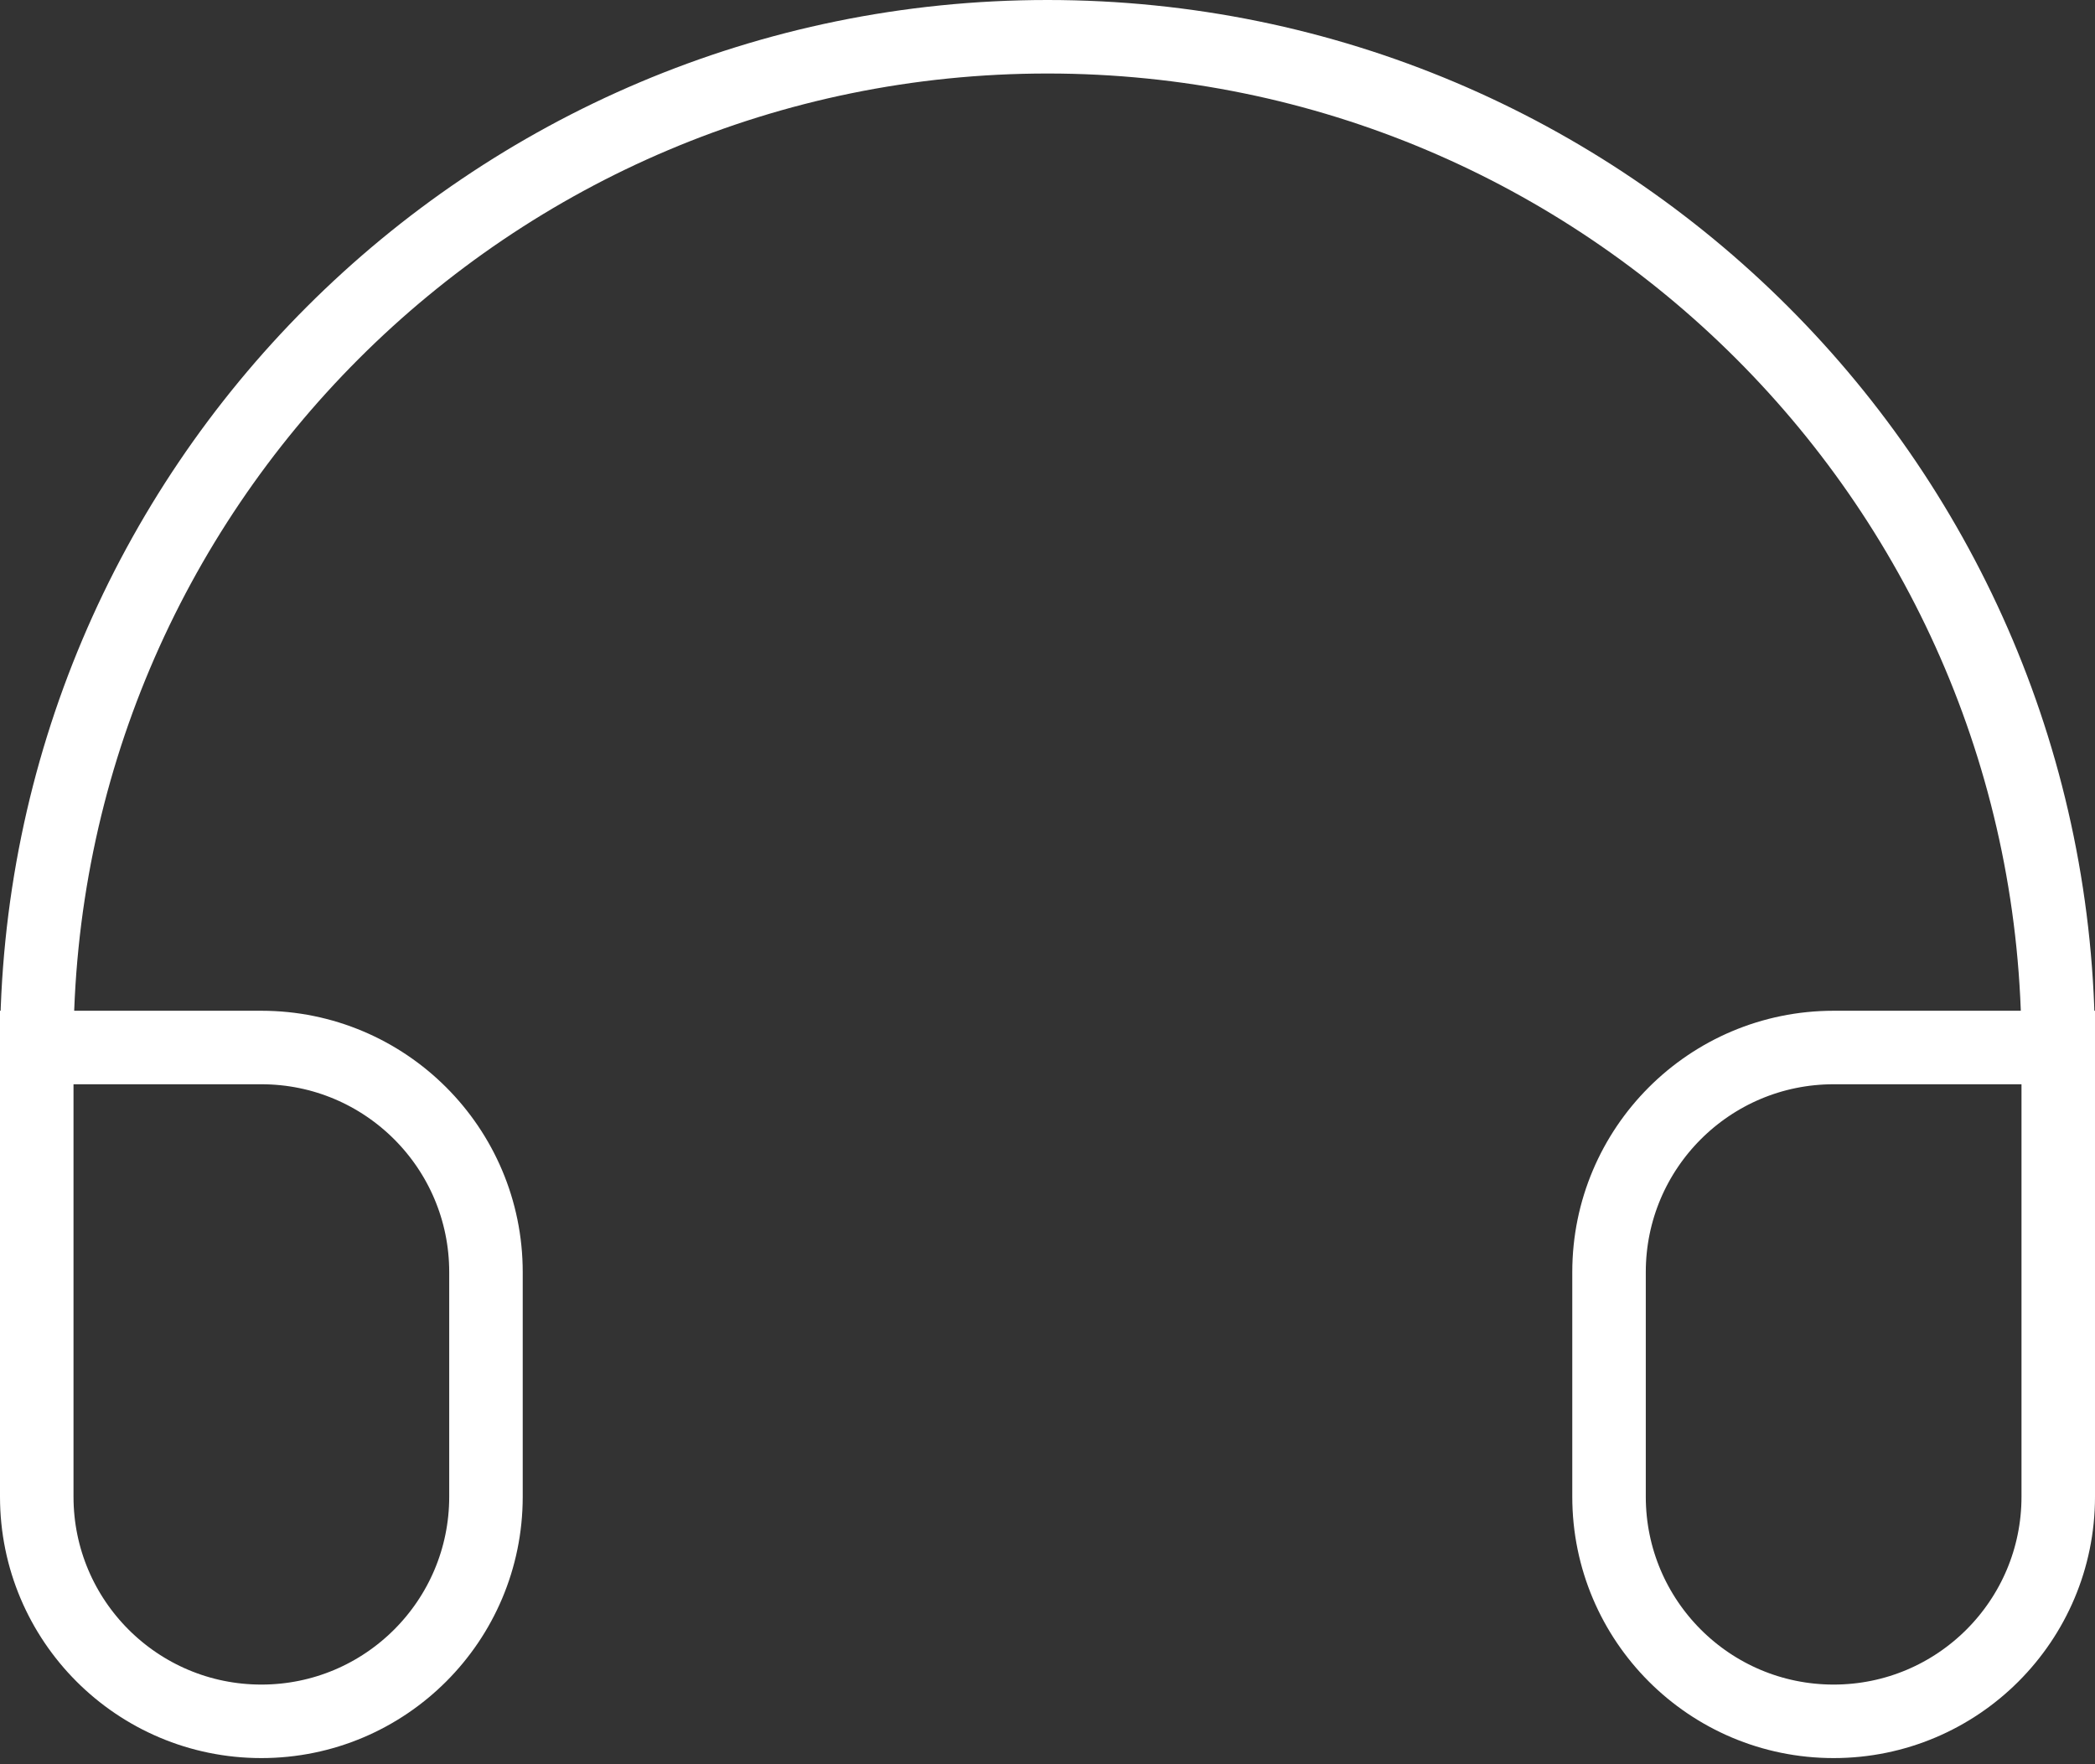
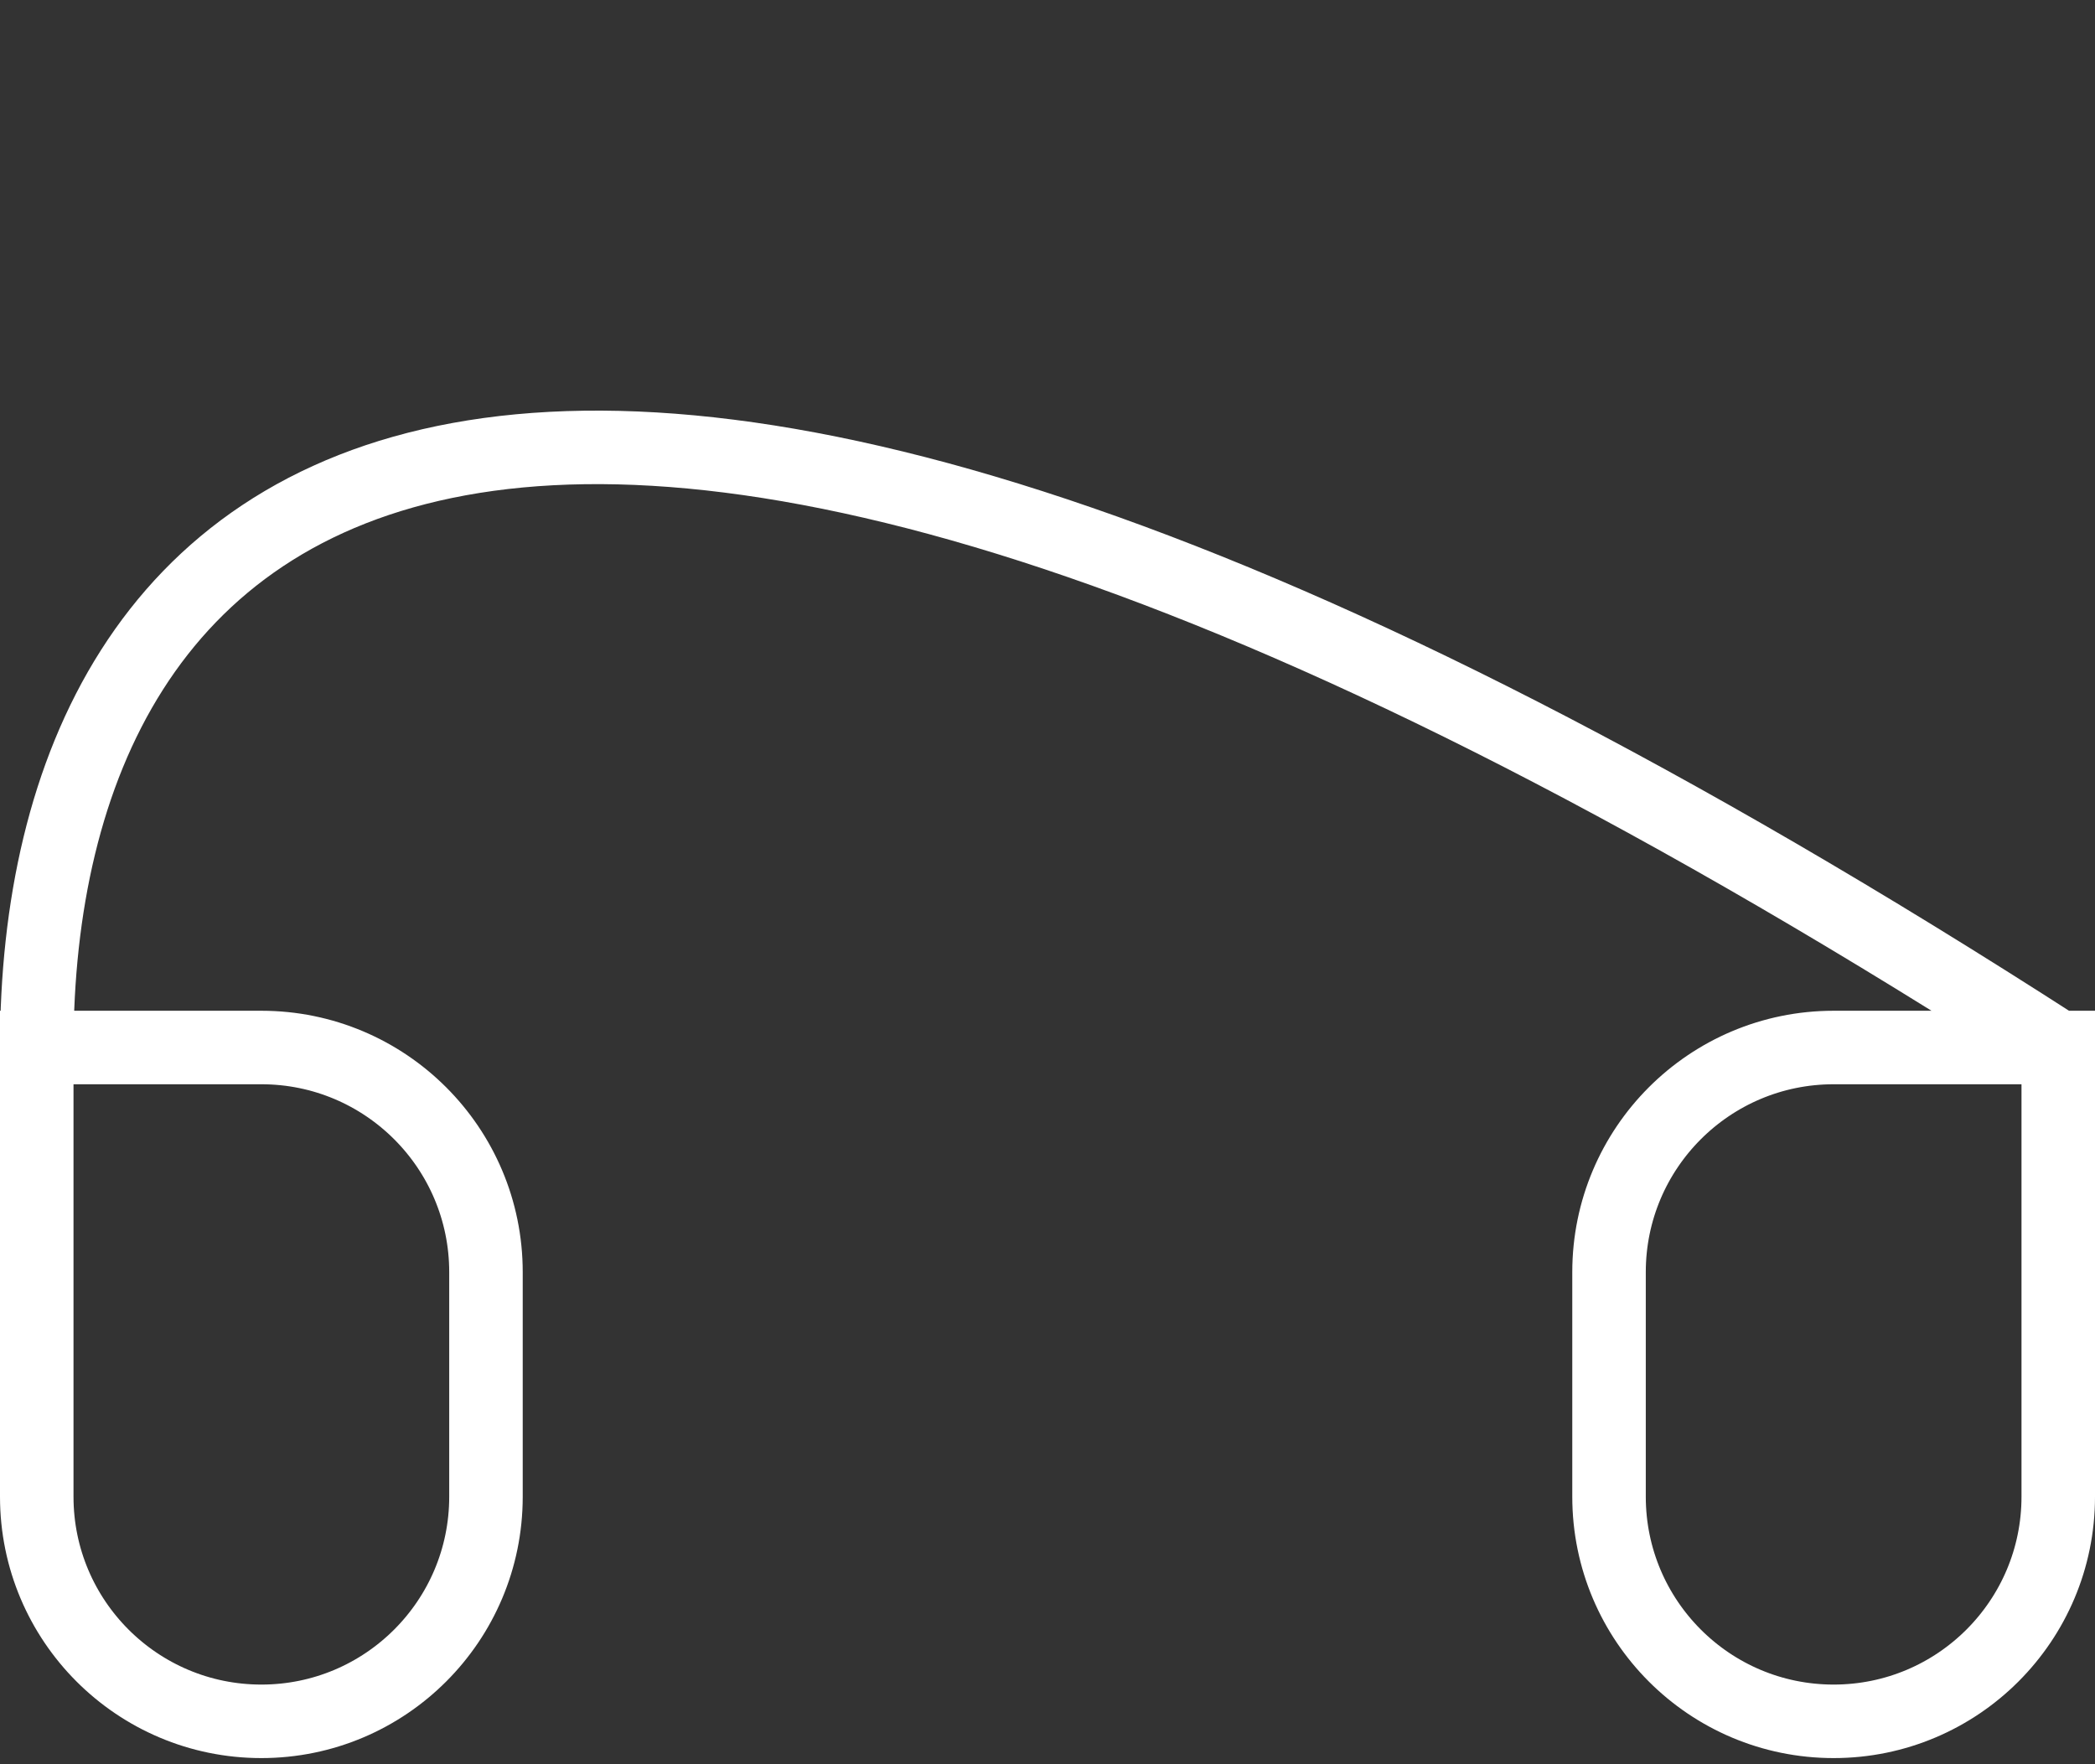
<svg xmlns="http://www.w3.org/2000/svg" width="57" height="48" viewBox="0 0 57 48" fill="none">
  <rect x="0" y="0" width="57" height="48" fill="#333333" stroke="none" />
-   <path d="M56 28.5H49.889C46.514 28.5 43.778 31.236 43.778 34.611V40.722C43.778 44.097 46.514 46.833 49.889 46.833C53.264 46.833 56 44.097 56 40.722V28.5ZM56 28.5C56 13.312 43.688 1 28.5 1C13.312 1 1 13.312 1 28.5M1 28.5V40.722C1 44.097 3.736 46.833 7.111 46.833C10.486 46.833 13.222 44.097 13.222 40.722V34.611C13.222 31.236 10.486 28.5 7.111 28.5H1Z" stroke="white" stroke-width="2" stroke-linecap="square" />
+   <path d="M56 28.5H49.889C46.514 28.5 43.778 31.236 43.778 34.611V40.722C43.778 44.097 46.514 46.833 49.889 46.833C53.264 46.833 56 44.097 56 40.722V28.5ZM56 28.5C13.312 1 1 13.312 1 28.5M1 28.5V40.722C1 44.097 3.736 46.833 7.111 46.833C10.486 46.833 13.222 44.097 13.222 40.722V34.611C13.222 31.236 10.486 28.5 7.111 28.5H1Z" stroke="white" stroke-width="2" stroke-linecap="square" />
</svg>